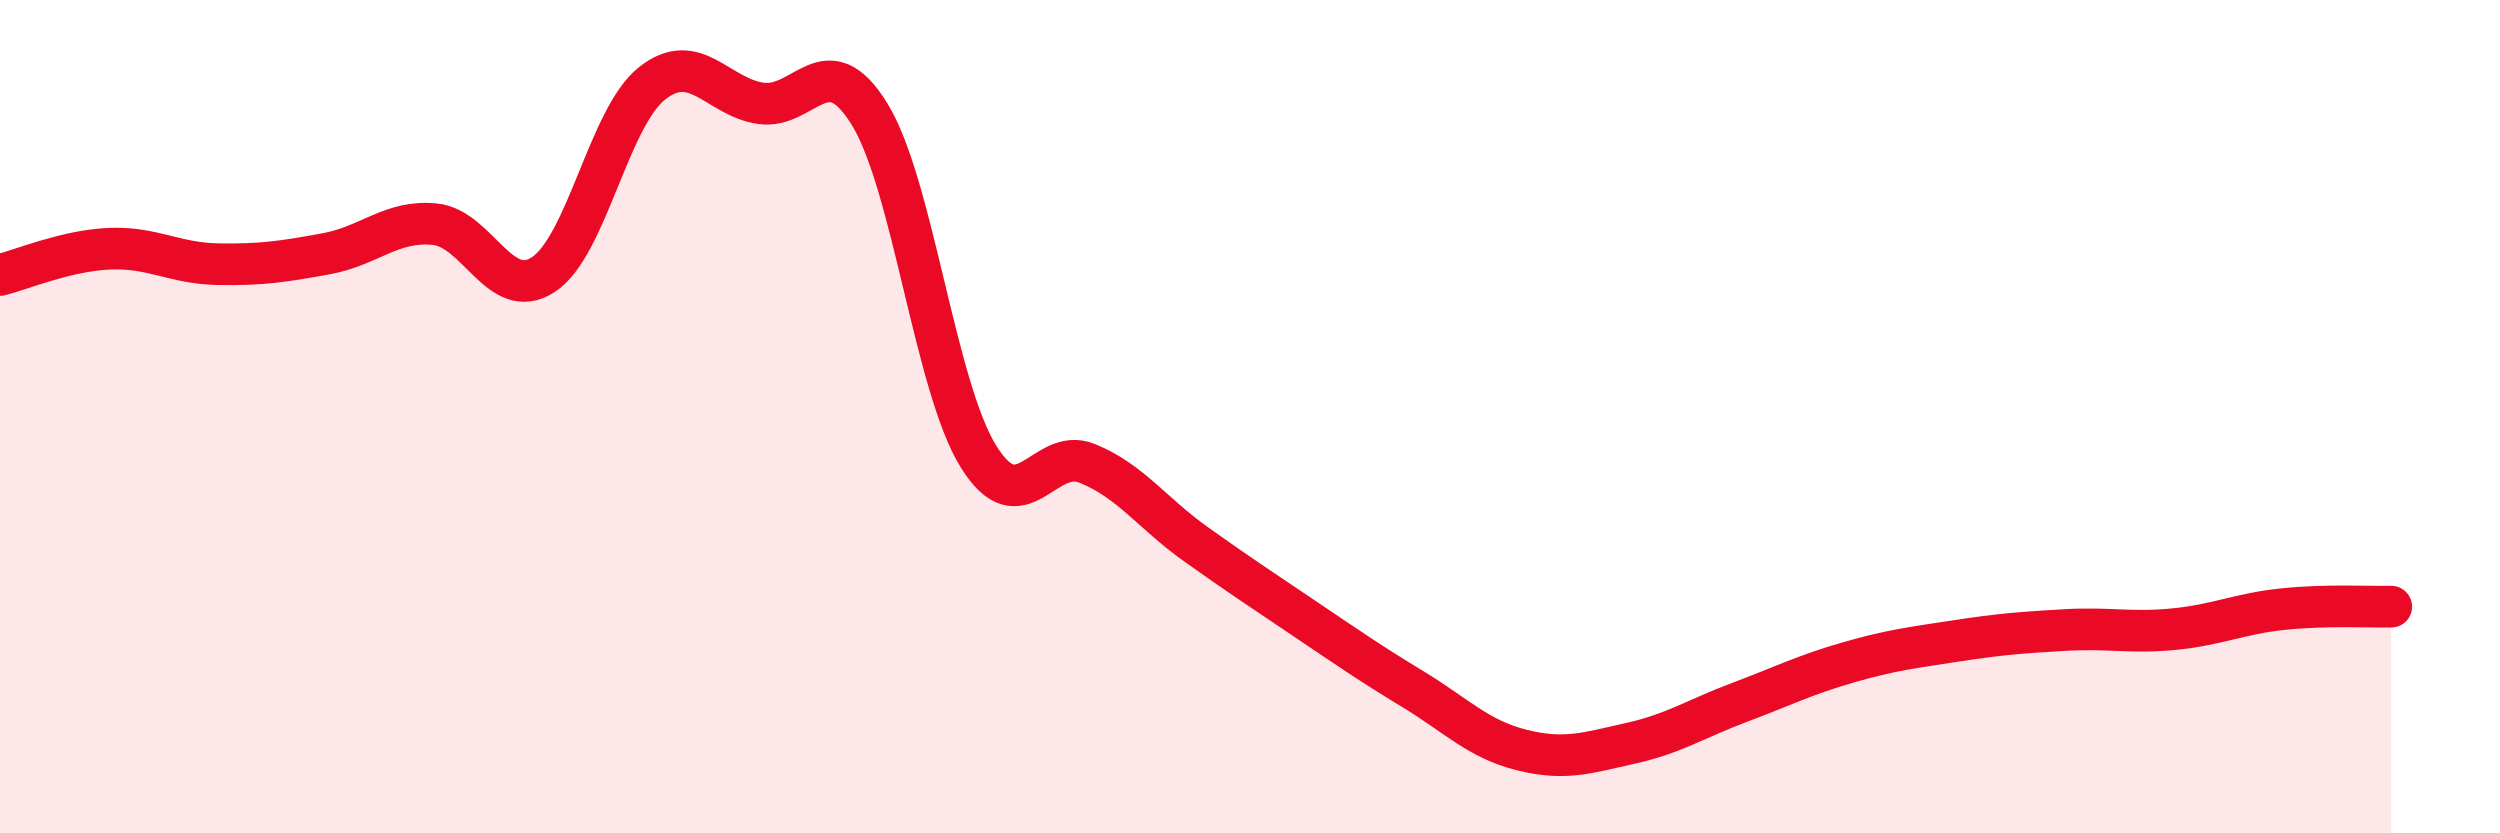
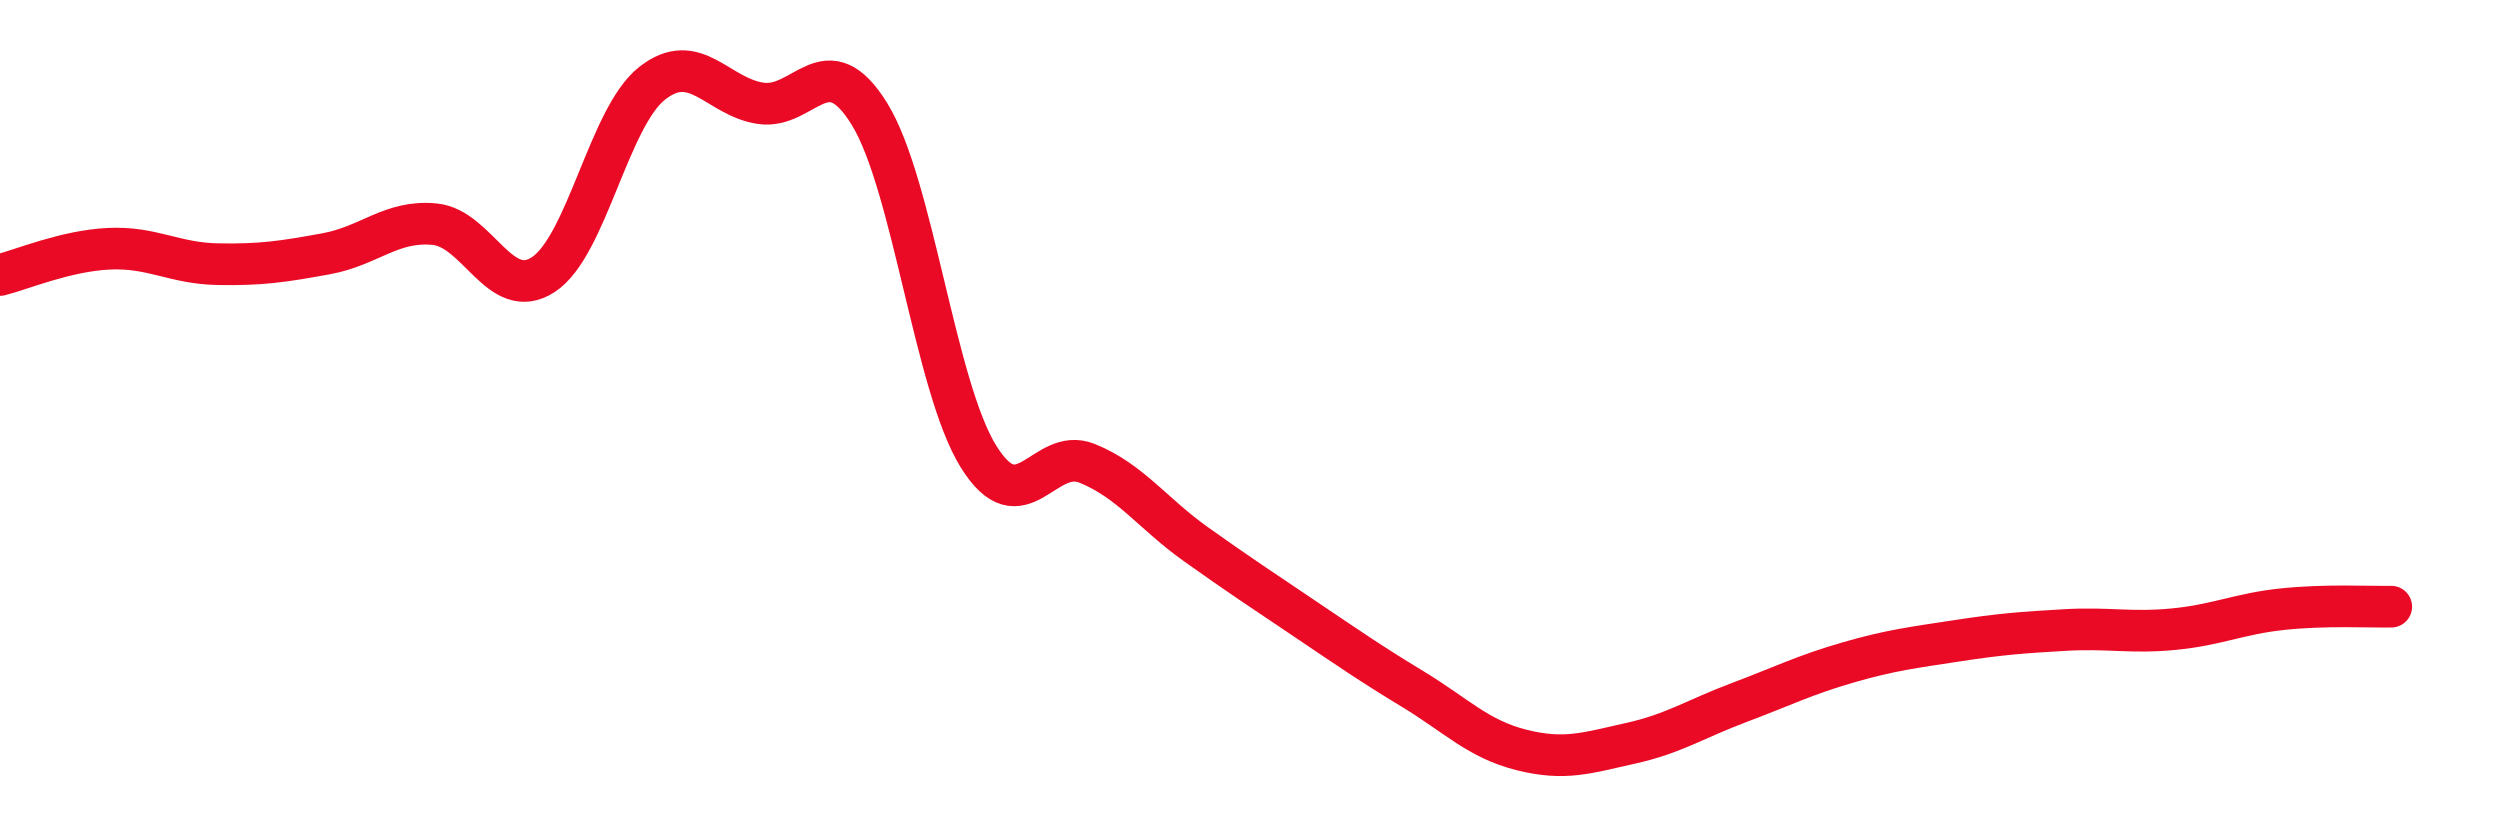
<svg xmlns="http://www.w3.org/2000/svg" width="60" height="20" viewBox="0 0 60 20">
-   <path d="M 0,6.6 C 0.52,6.47 1.57,6.02 2.61,5.97 C 3.65,5.92 4.18,6.32 5.22,6.34 C 6.26,6.36 6.79,6.28 7.83,6.09 C 8.87,5.9 9.39,5.28 10.43,5.38 C 11.47,5.48 12,7.27 13.04,6.59 C 14.08,5.91 14.61,2.82 15.65,2 C 16.69,1.18 17.22,2.33 18.26,2.48 C 19.3,2.63 19.83,1.05 20.87,2.74 C 21.91,4.43 22.44,9.27 23.48,10.95 C 24.52,12.63 25.05,10.7 26.09,11.12 C 27.13,11.54 27.66,12.32 28.7,13.06 C 29.74,13.8 30.26,14.14 31.3,14.84 C 32.34,15.54 32.87,15.91 33.91,16.54 C 34.95,17.17 35.48,17.74 36.52,18 C 37.56,18.26 38.09,18.07 39.13,17.84 C 40.17,17.61 40.7,17.25 41.74,16.86 C 42.78,16.47 43.31,16.2 44.35,15.9 C 45.39,15.6 45.92,15.54 46.96,15.38 C 48,15.22 48.53,15.18 49.57,15.12 C 50.61,15.06 51.13,15.2 52.17,15.1 C 53.21,15 53.74,14.73 54.78,14.62 C 55.82,14.51 56.87,14.57 57.39,14.56L57.39 20L0 20Z" fill="#EB0A25" opacity="0.1" stroke-linecap="round" stroke-linejoin="round" />
  <path d="M 0,6.6 C 0.52,6.47 1.57,6.02 2.61,5.97 C 3.65,5.92 4.18,6.32 5.22,6.34 C 6.26,6.36 6.79,6.28 7.83,6.09 C 8.87,5.9 9.39,5.28 10.43,5.38 C 11.47,5.48 12,7.27 13.04,6.59 C 14.08,5.91 14.61,2.82 15.65,2 C 16.69,1.18 17.22,2.33 18.26,2.48 C 19.3,2.63 19.83,1.05 20.87,2.74 C 21.91,4.43 22.44,9.27 23.48,10.95 C 24.52,12.63 25.05,10.7 26.09,11.12 C 27.13,11.54 27.66,12.32 28.7,13.06 C 29.74,13.8 30.26,14.14 31.3,14.84 C 32.34,15.54 32.87,15.91 33.91,16.54 C 34.95,17.17 35.48,17.74 36.52,18 C 37.56,18.26 38.09,18.07 39.13,17.84 C 40.17,17.61 40.7,17.25 41.74,16.86 C 42.78,16.47 43.31,16.2 44.35,15.9 C 45.39,15.6 45.92,15.54 46.96,15.38 C 48,15.22 48.53,15.18 49.57,15.12 C 50.61,15.06 51.13,15.2 52.17,15.1 C 53.21,15 53.74,14.73 54.78,14.62 C 55.82,14.51 56.87,14.57 57.39,14.56" stroke="#EB0A25" stroke-width="1" fill="none" stroke-linecap="round" stroke-linejoin="round" />
</svg>